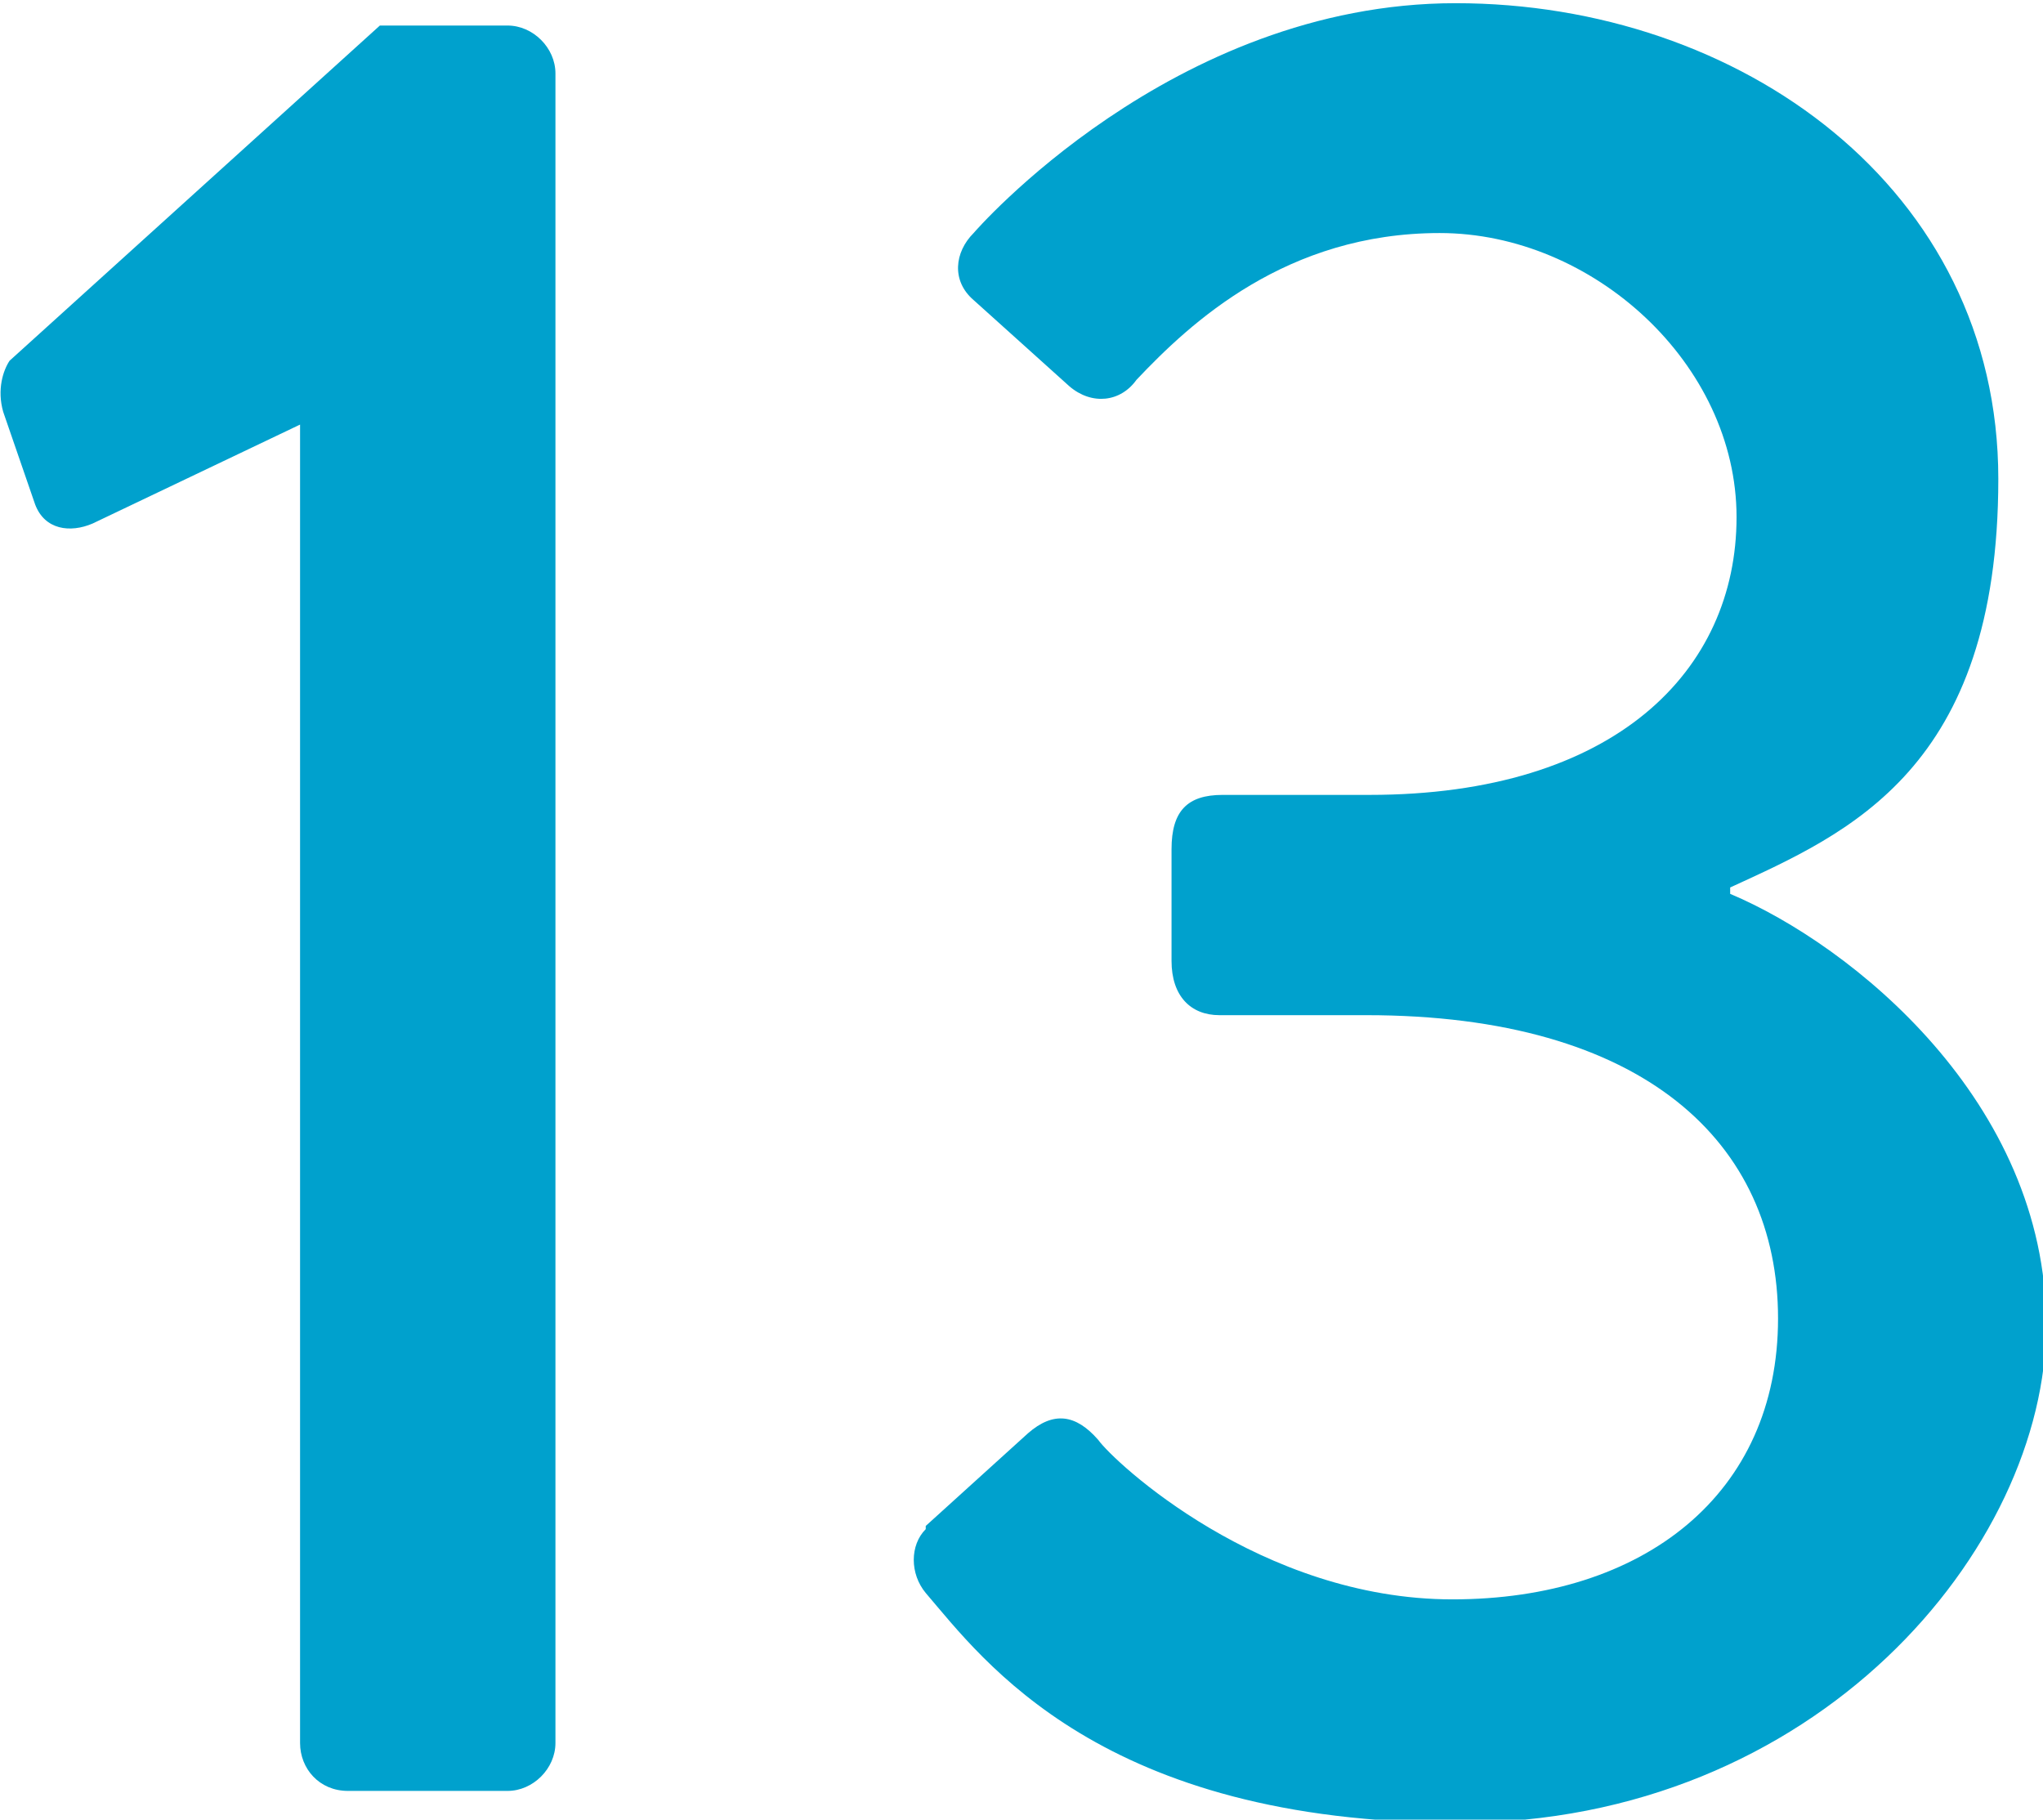
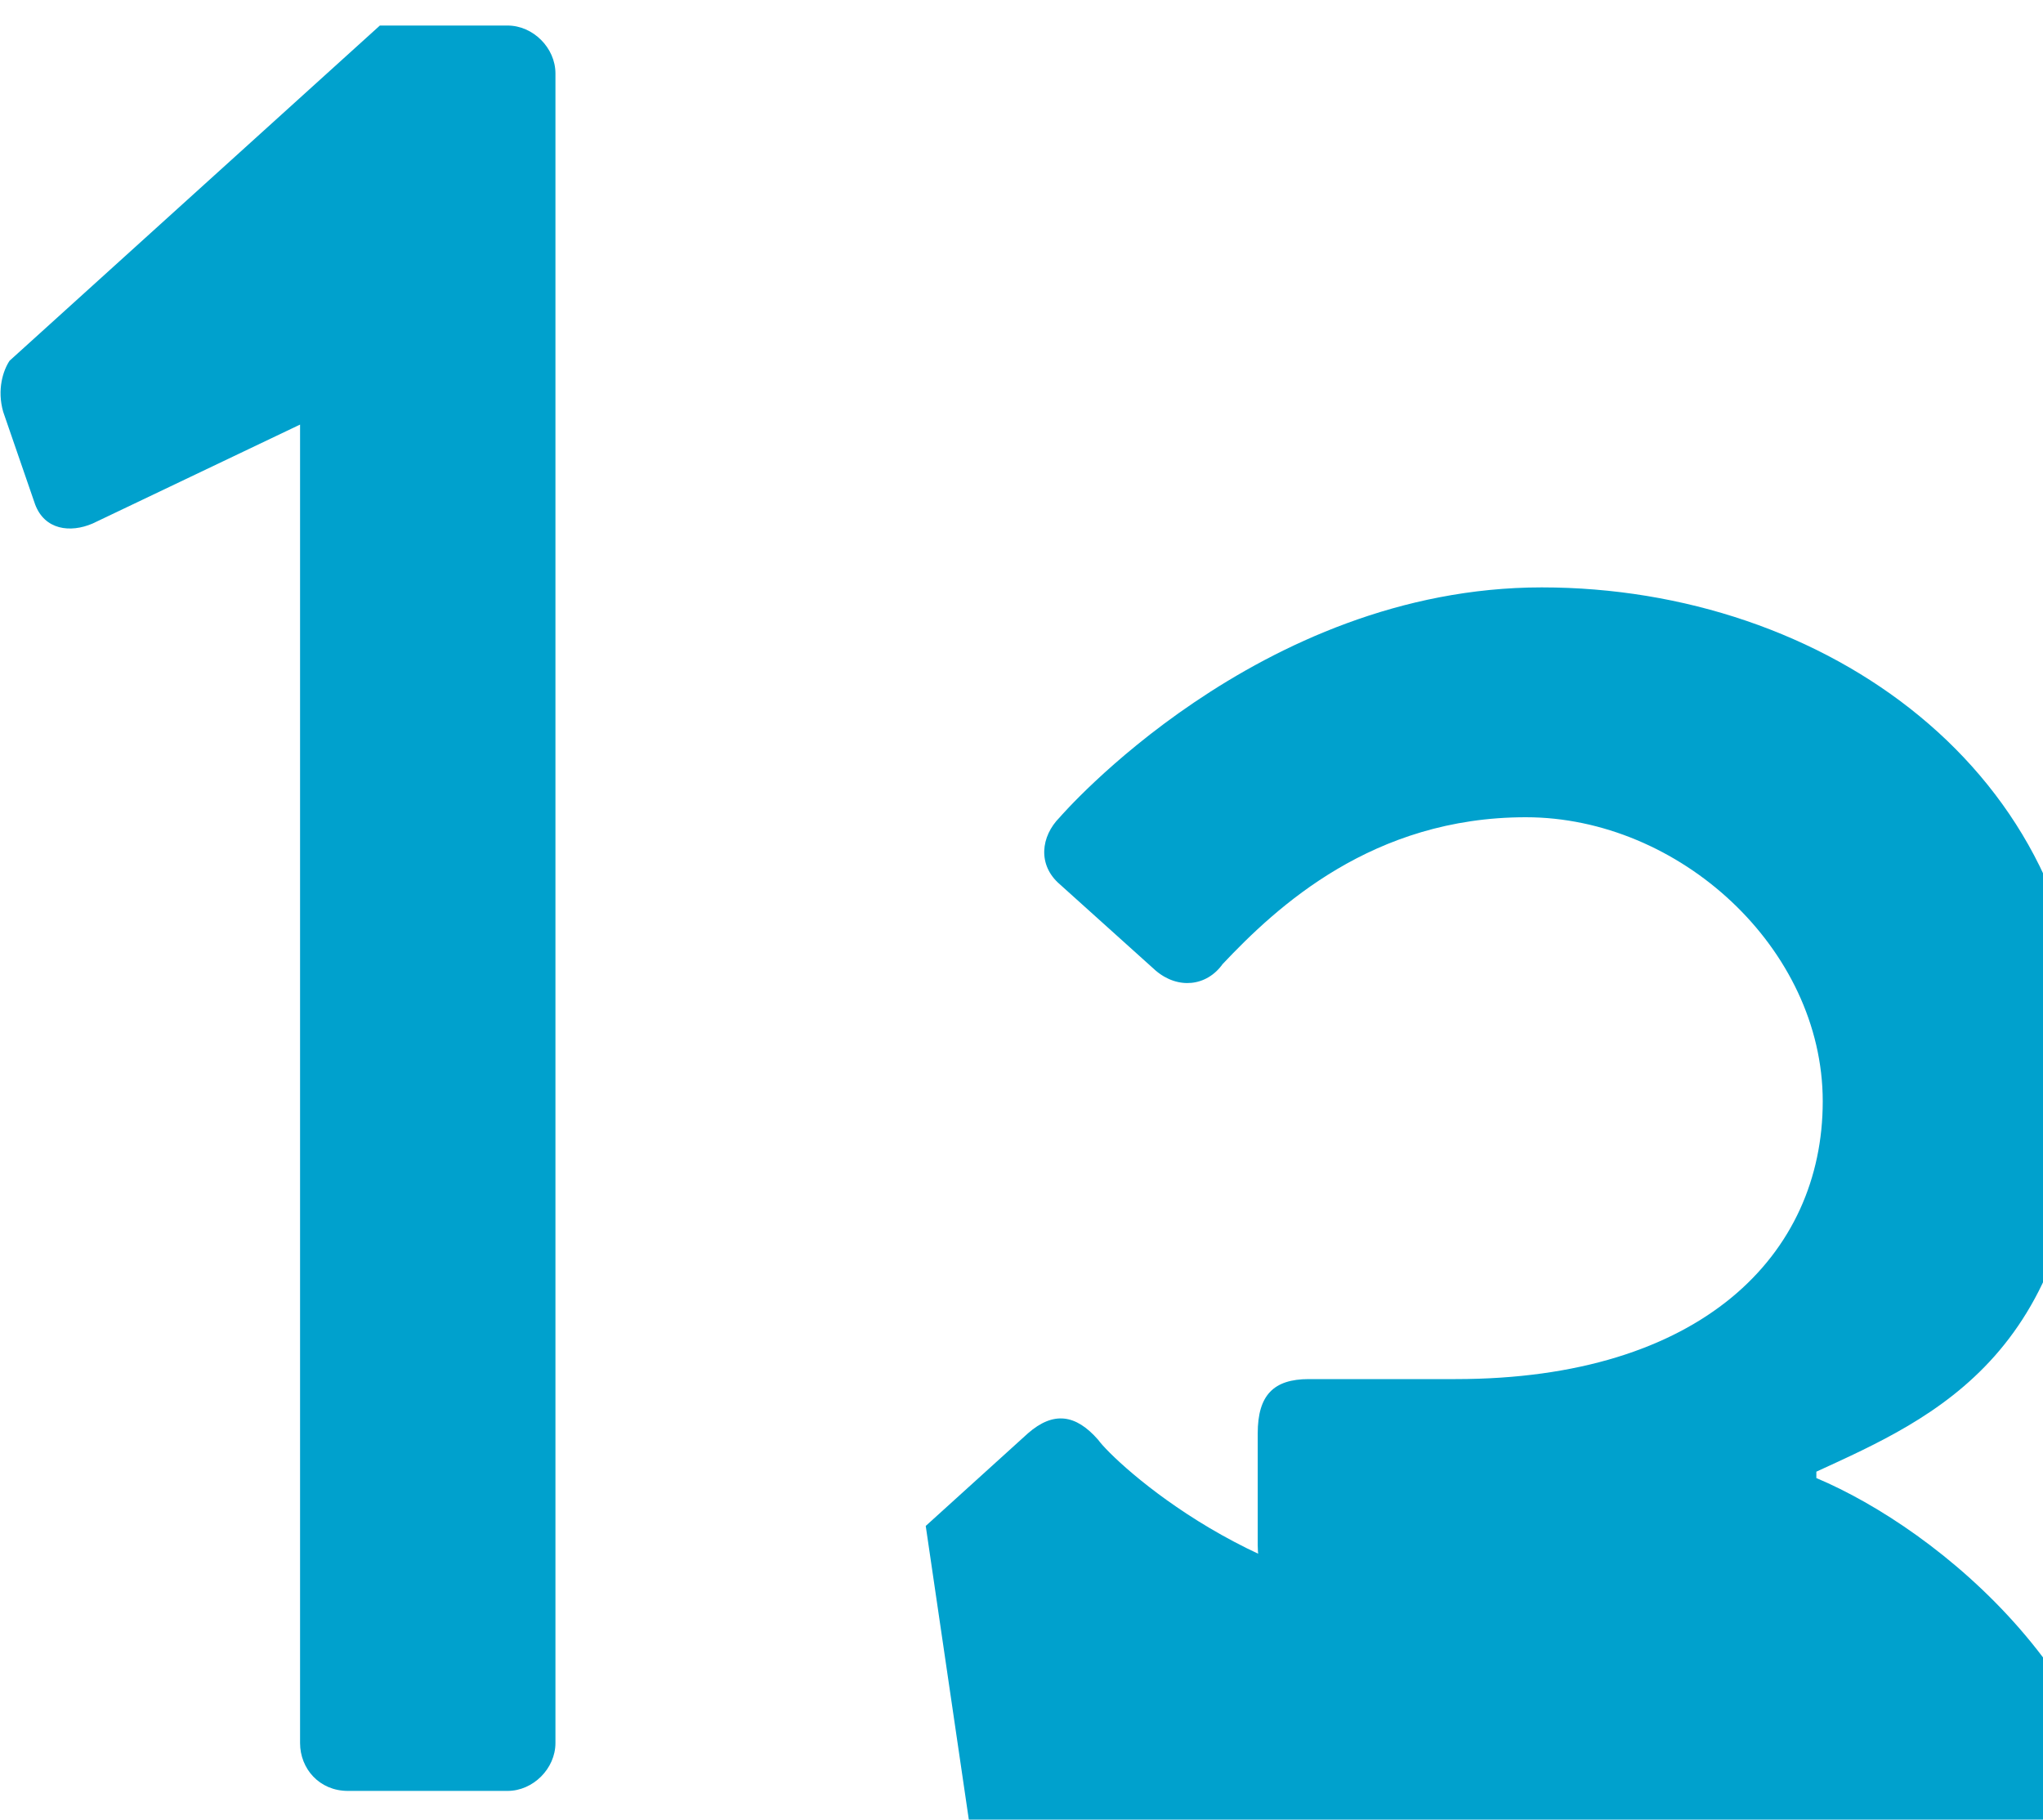
<svg xmlns="http://www.w3.org/2000/svg" viewBox="0 0 64 57">
-   <path d="m9.4 13.3-6.5 3.1c-.7.3-1.5.2-1.8-.6l-1-2.9c-.2-.7 0-1.3.2-1.6l11.6-10.5h4c.8 0 1.5.7 1.5 1.5v52.3c0 .8-.7 1.5-1.5 1.5h-5c-.9 0-1.5-.7-1.5-1.5zm19.6 34.5 3.2-2.9c.8-.7 1.5-.6 2.2.2.5.7 5.1 5 11.1 5s10.2-3.3 10.2-8.8-4.2-9.5-12.9-9.5h-4.6c-.9 0-1.5-.6-1.5-1.7v-3.5c0-1.2.5-1.7 1.6-1.7h4.6c7.7 0 11.5-3.9 11.5-8.7s-4.5-8.9-9.3-8.9-7.8 2.8-9.5 4.6c-.5.7-1.4.8-2.1.2l-3-2.7c-.7-.6-.6-1.5 0-2.1 0 0 6.2-7.2 15.1-7.2s17 5.8 17 14.9-4.7 11.1-8.4 12.8v.2c3.8 1.6 9.9 6.5 9.9 13.5s-7.2 15.6-18.4 15.6-14.9-5.1-16.7-7.2c-.5-.6-.5-1.5 0-2z" fill="#00a1cd" />
+   <path d="m9.4 13.3-6.5 3.1c-.7.3-1.5.2-1.8-.6l-1-2.9c-.2-.7 0-1.3.2-1.6l11.6-10.5h4c.8 0 1.5.7 1.5 1.5v52.3c0 .8-.7 1.5-1.5 1.5h-5c-.9 0-1.5-.7-1.5-1.5zm19.6 34.5 3.2-2.9c.8-.7 1.5-.6 2.2.2.5.7 5.1 5 11.1 5h-4.6c-.9 0-1.5-.6-1.5-1.7v-3.5c0-1.2.5-1.7 1.6-1.7h4.6c7.7 0 11.5-3.9 11.5-8.7s-4.5-8.9-9.3-8.9-7.8 2.8-9.5 4.6c-.5.7-1.4.8-2.1.2l-3-2.7c-.7-.6-.6-1.5 0-2.1 0 0 6.2-7.2 15.1-7.2s17 5.8 17 14.9-4.7 11.1-8.4 12.8v.2c3.8 1.6 9.9 6.5 9.9 13.5s-7.2 15.6-18.4 15.6-14.9-5.1-16.7-7.2c-.5-.6-.5-1.5 0-2z" fill="#00a1cd" />
</svg>